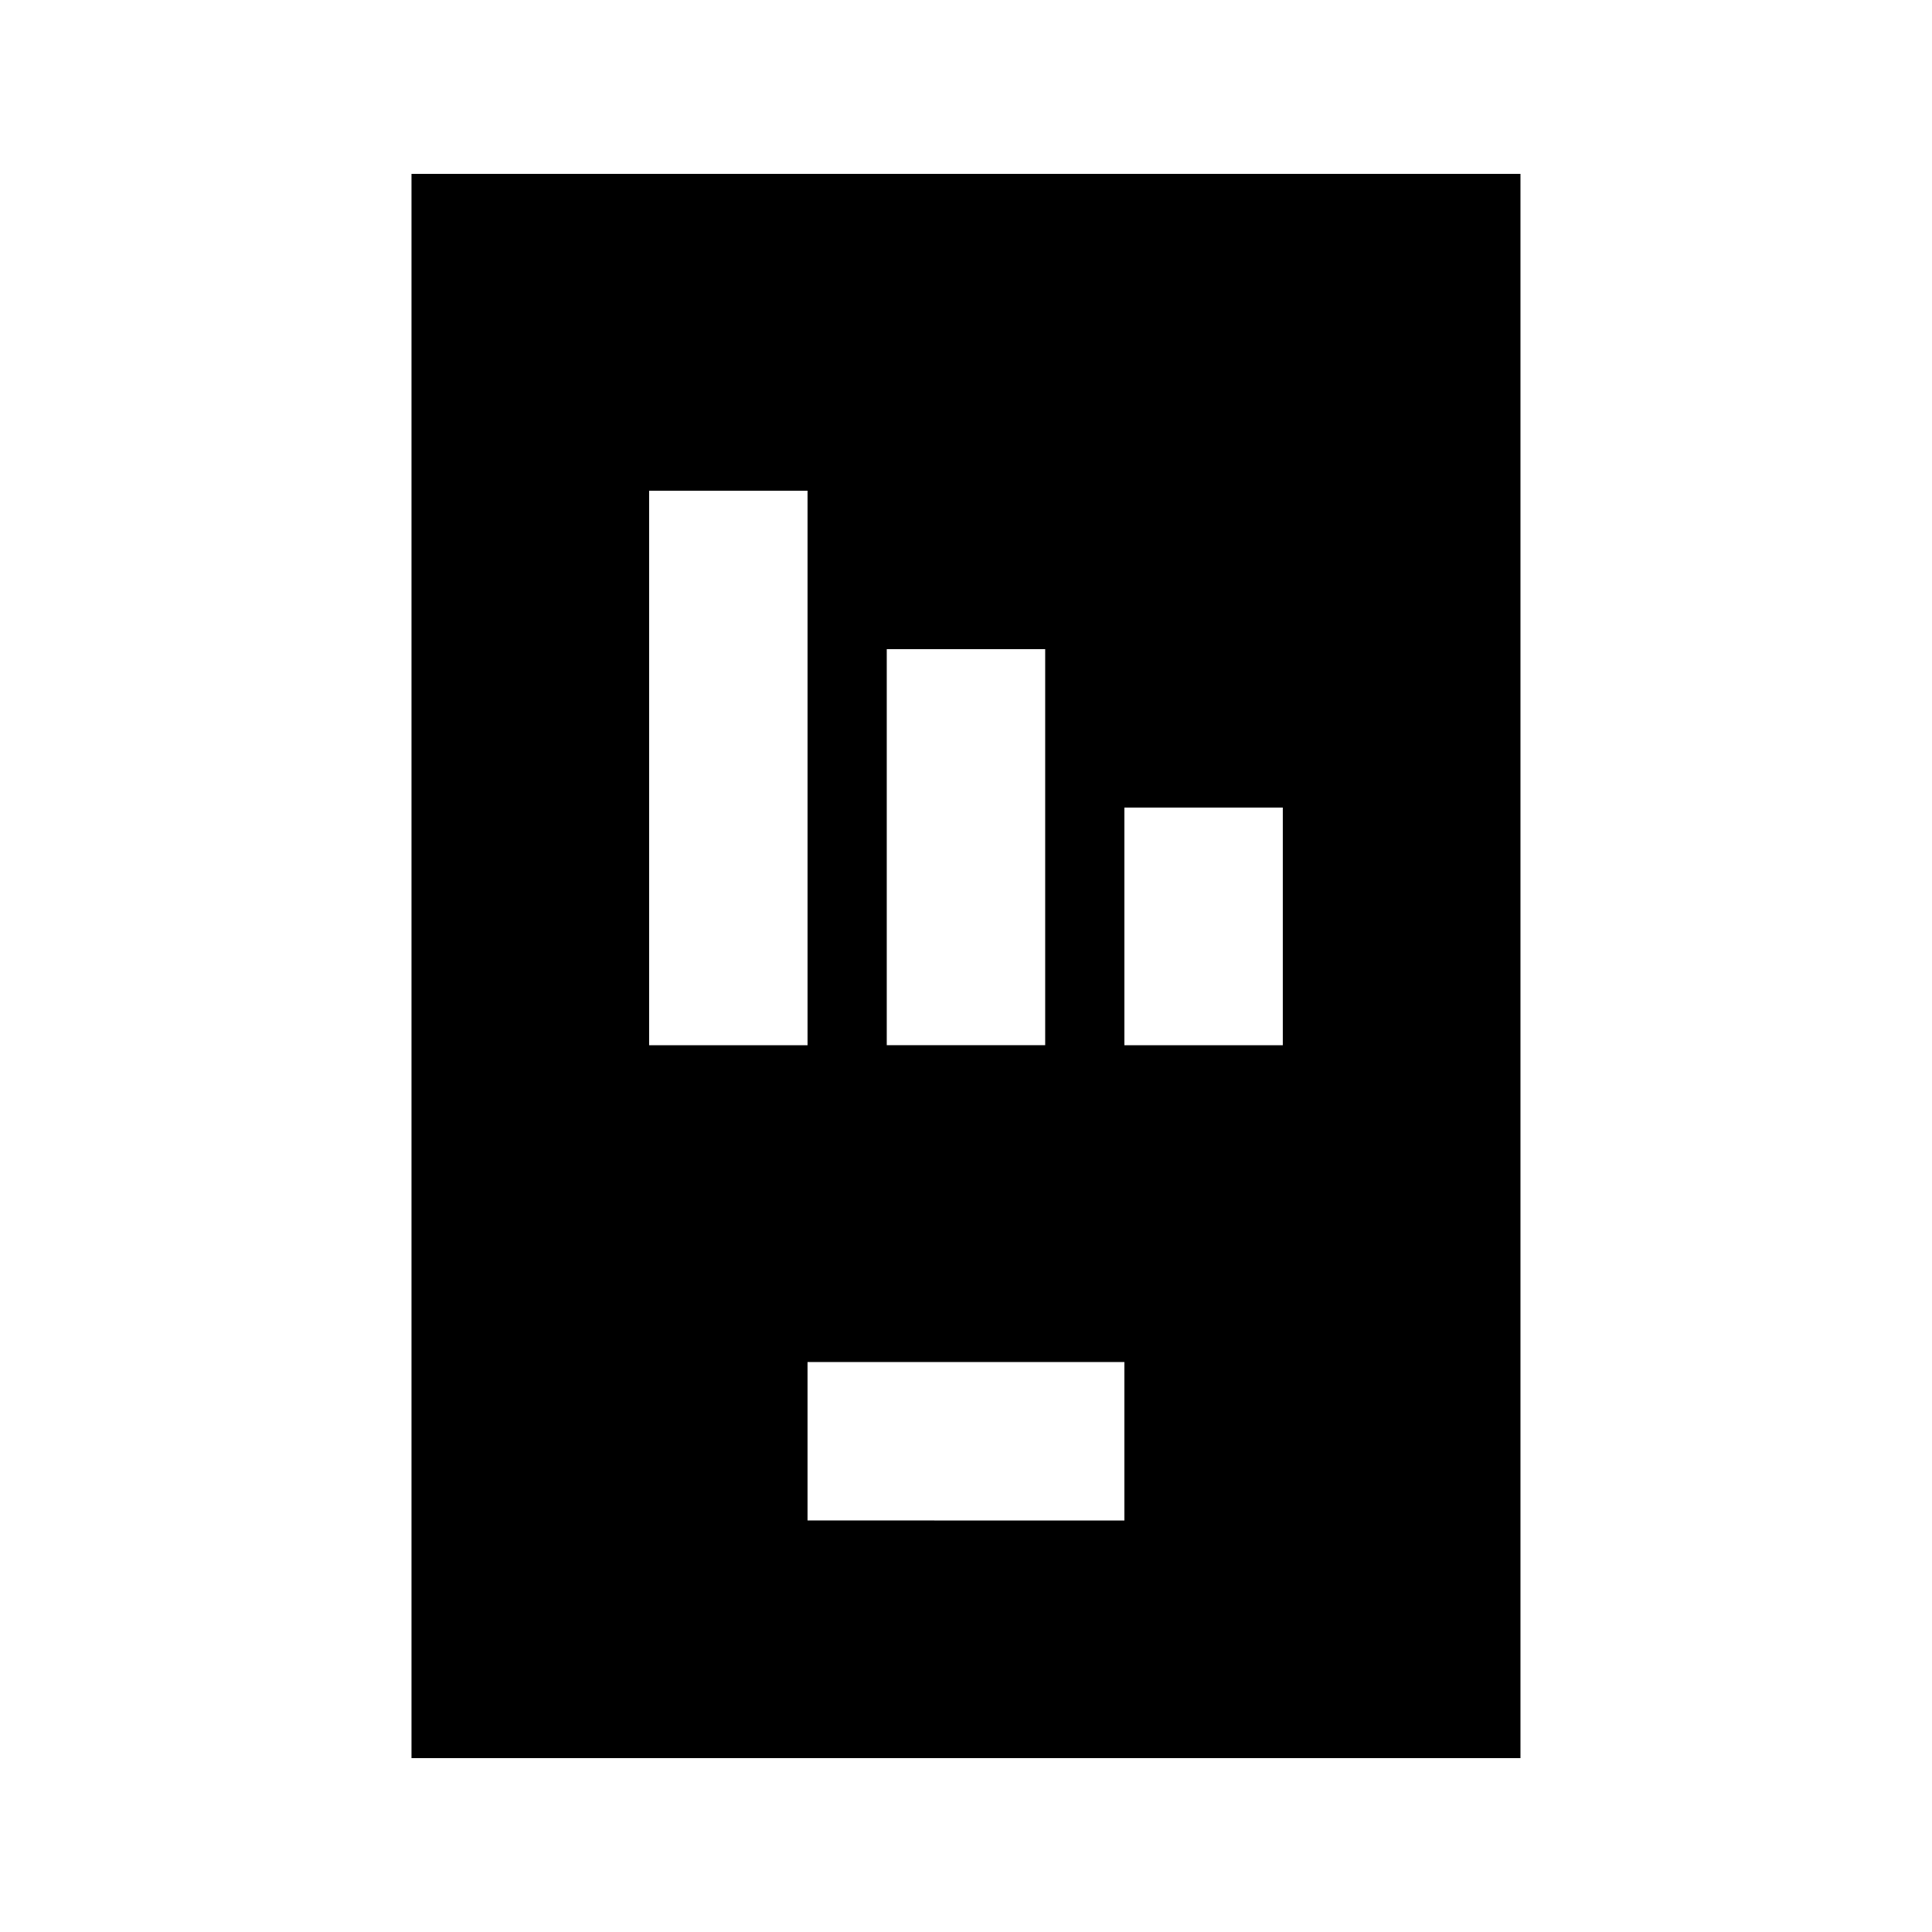
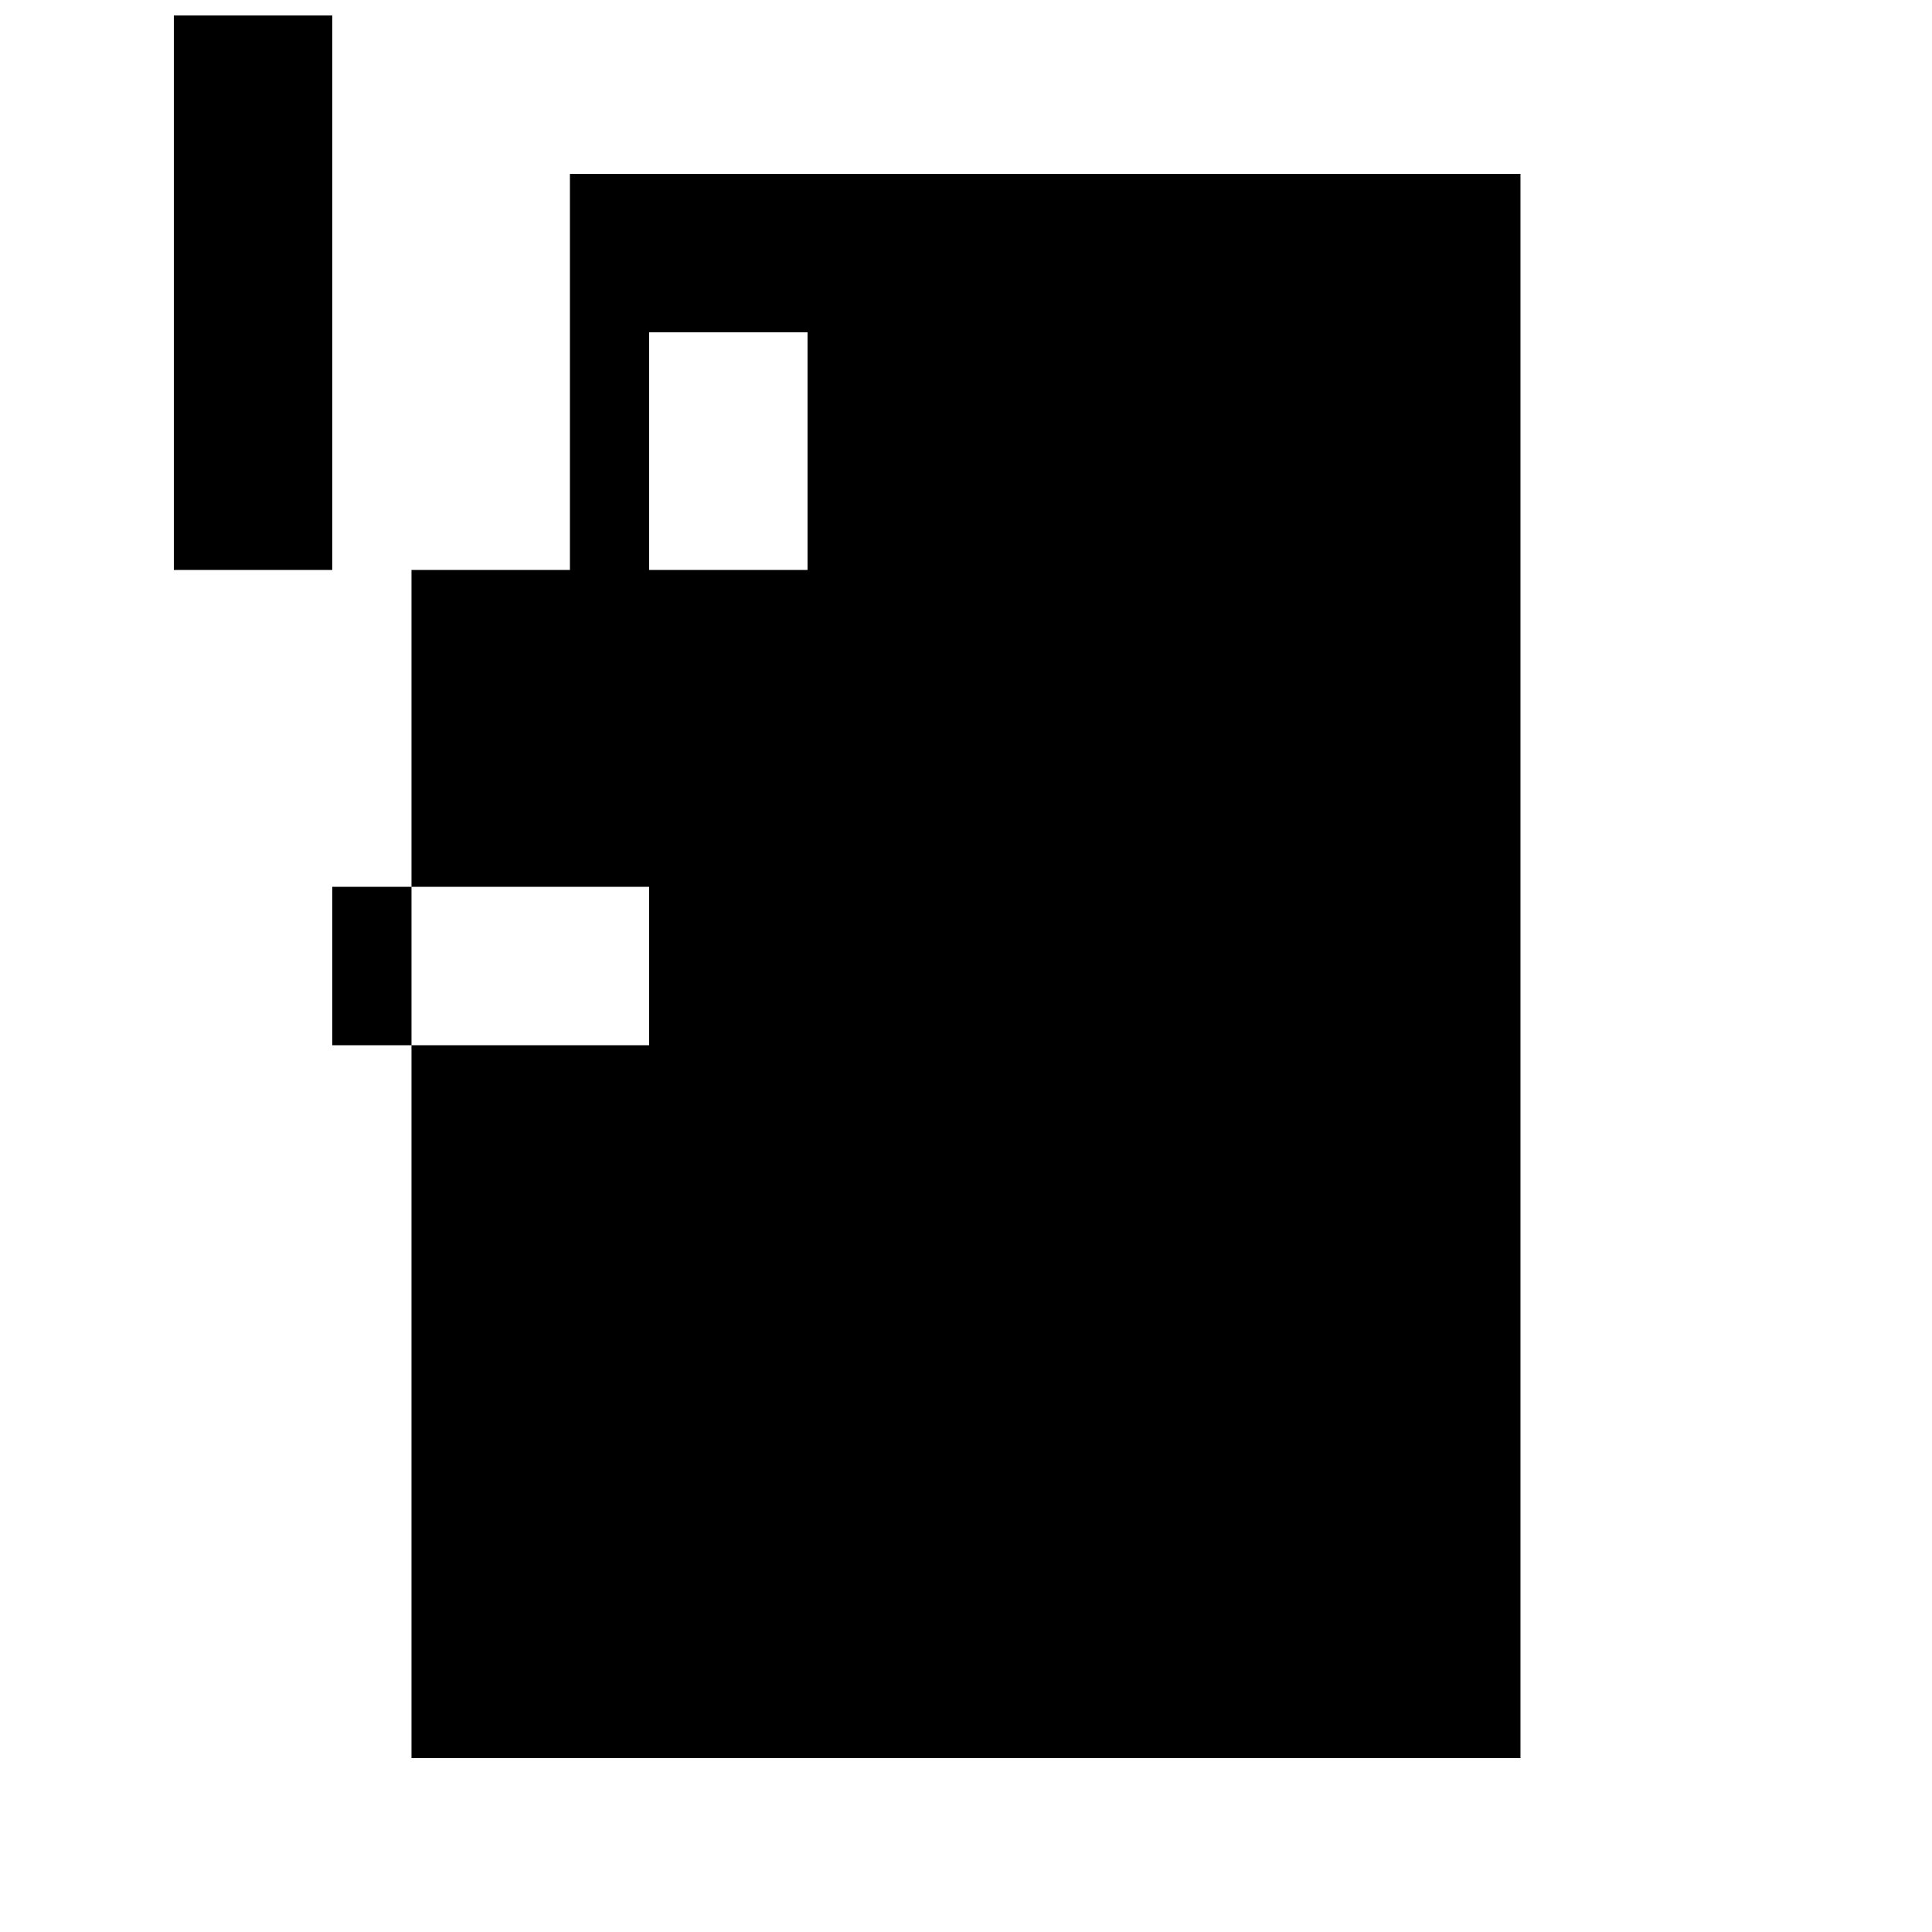
<svg xmlns="http://www.w3.org/2000/svg" fill="#000000" width="800px" height="800px" version="1.1" viewBox="144 144 512 512">
-   <path d="m253.05 190.08v419.84h293.89v-419.84zm125.95 125.95h41.984v104.96h-41.984zm-62.977-41.984h41.984v146.95h-41.984zm125.95 272.9-83.969-0.004v-41.984h83.969zm41.984-125.95h-41.984v-62.977h41.984z" />
+   <path d="m253.05 190.08v419.84h293.89v-419.84zh41.984v104.96h-41.984zm-62.977-41.984h41.984v146.95h-41.984zm125.95 272.9-83.969-0.004v-41.984h83.969zm41.984-125.95h-41.984v-62.977h41.984z" />
</svg>